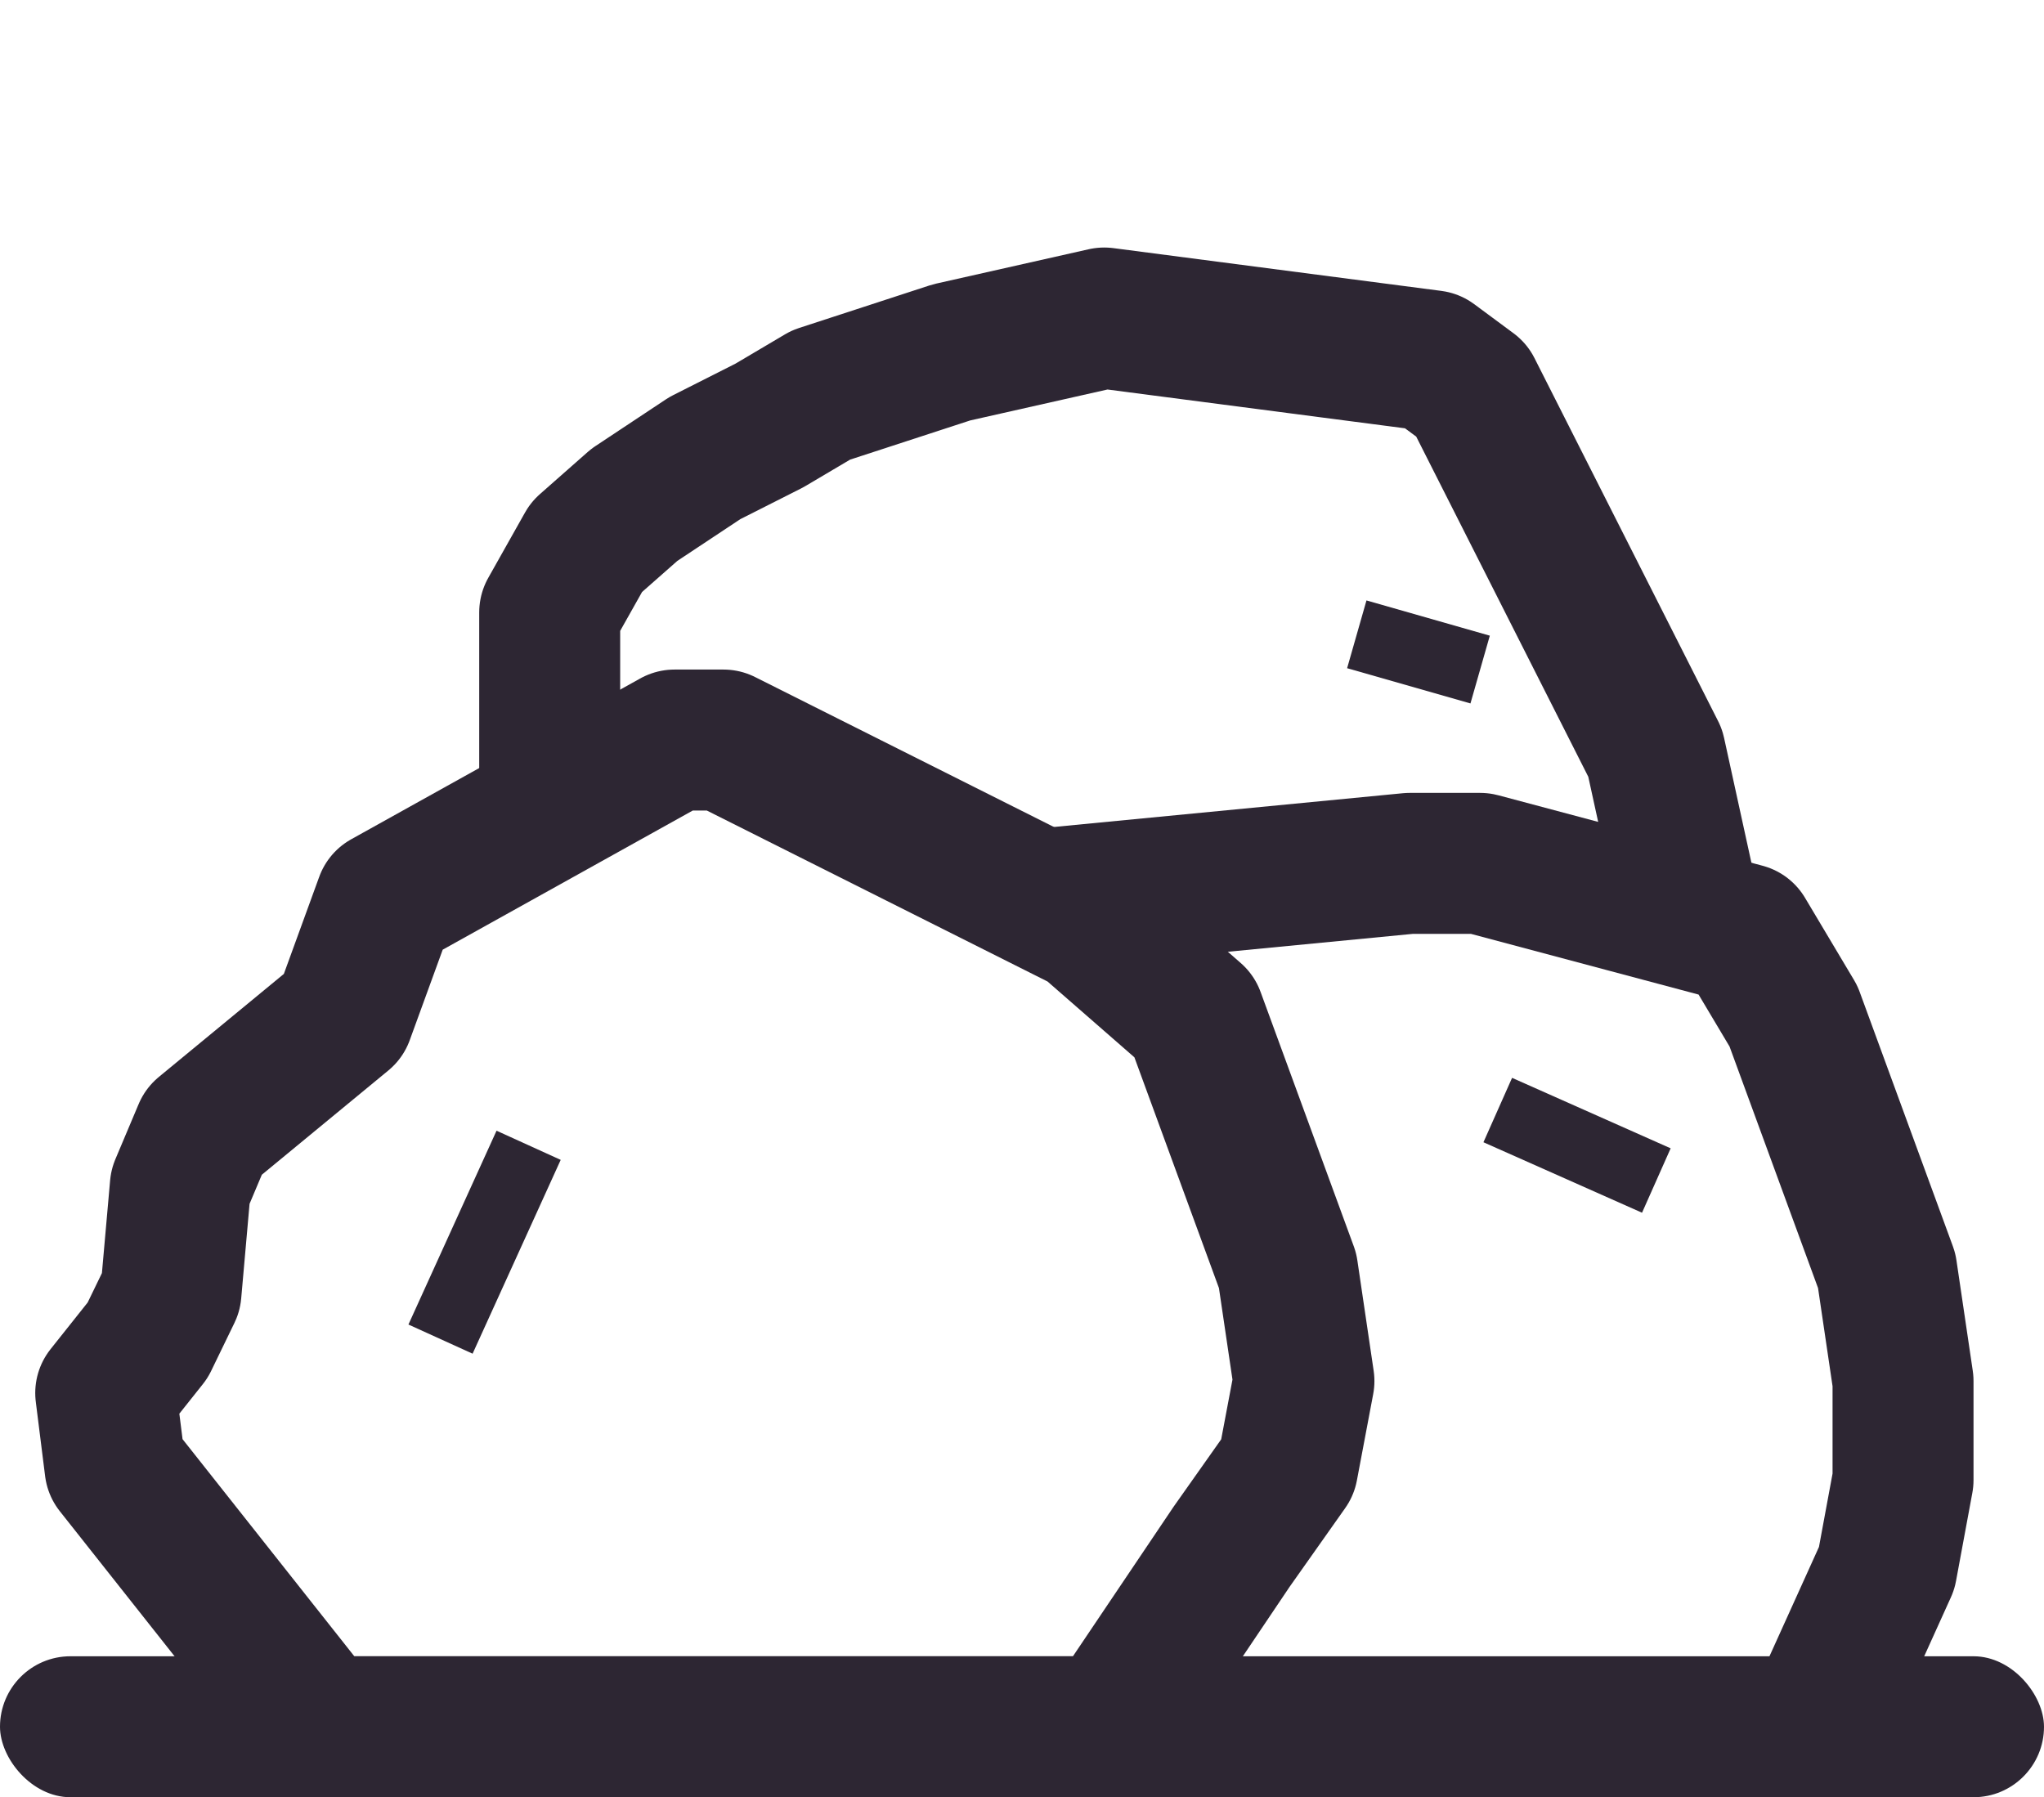
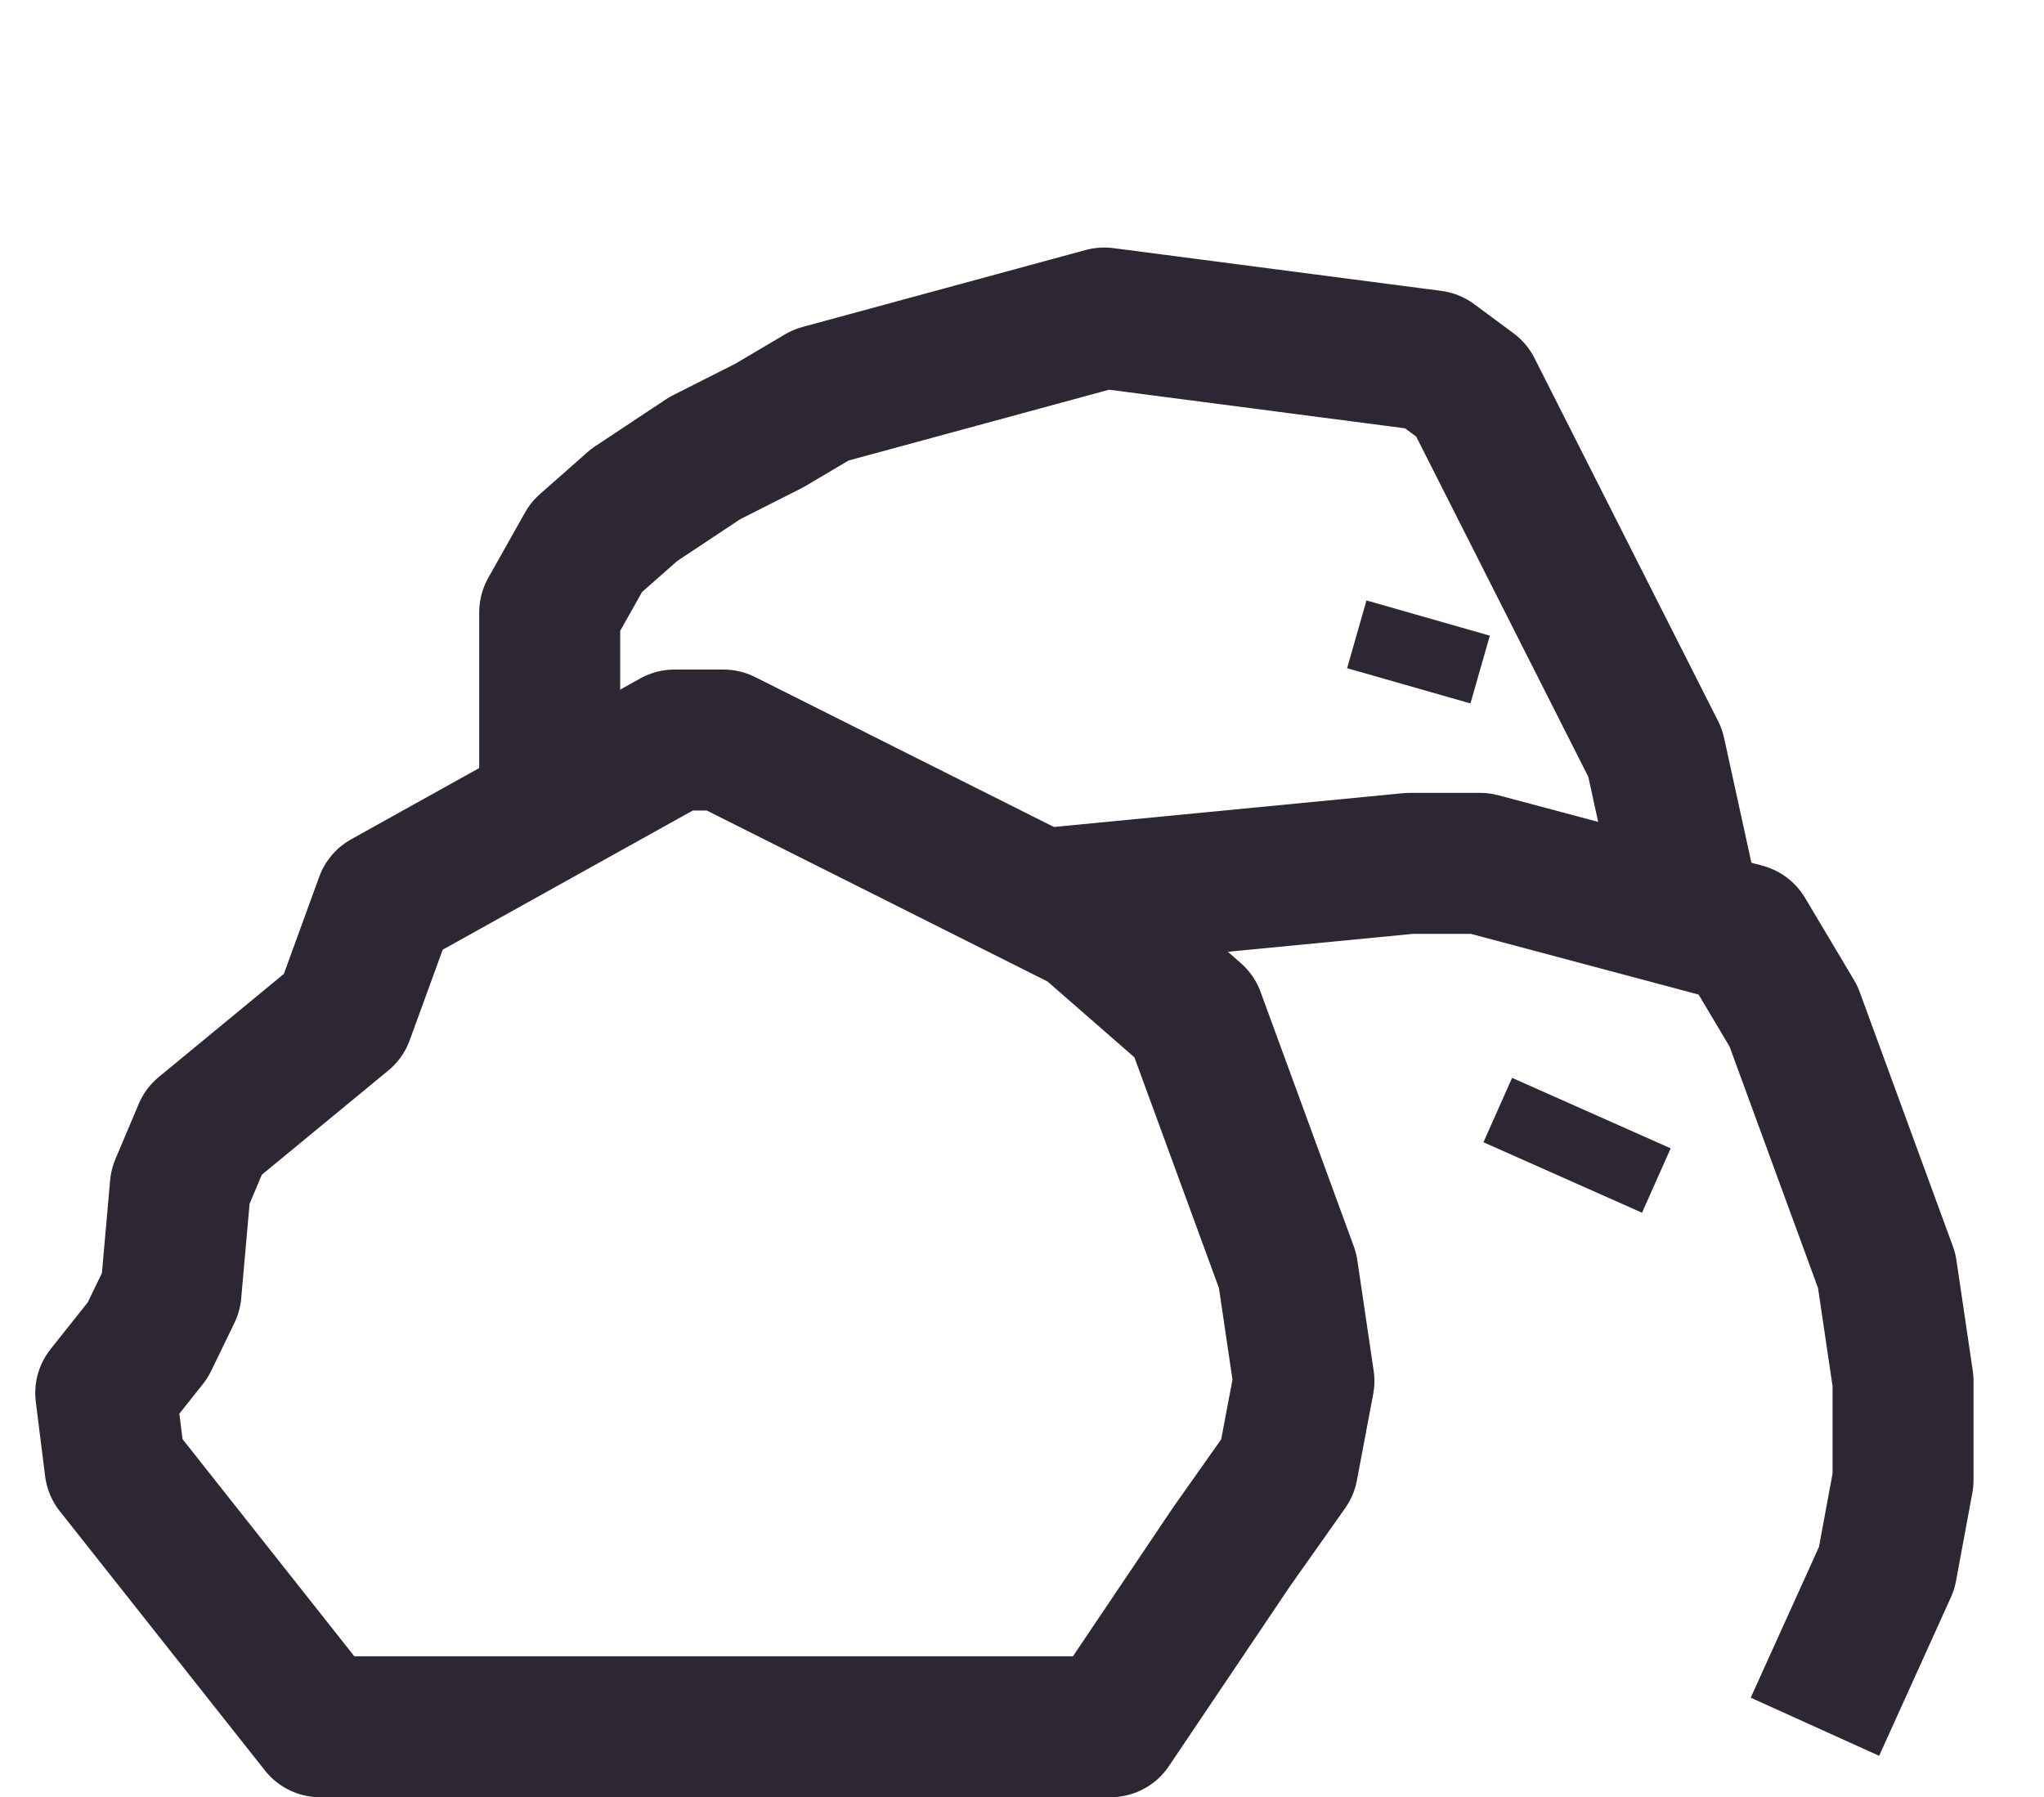
<svg xmlns="http://www.w3.org/2000/svg" width="58" height="51" viewBox="0 0 58 51" fill="none">
-   <path d="M15.598 23L15.598 17.378L16.642 15.523L18 14.326L20 13L21.83 12.075L23.294 11.209L27 10L31.333 9.024L40.641 10.238L41.757 11.064L46.968 21.366L47.832 25.312" stroke="#2D2633" stroke-width="4" stroke-miterlimit="4.29" stroke-linejoin="round" />
+   <path d="M15.598 23L15.598 17.378L16.642 15.523L18 14.326L20 13L21.83 12.075L23.294 11.209L31.333 9.024L40.641 10.238L41.757 11.064L46.968 21.366L47.832 25.312" stroke="#2D2633" stroke-width="4" stroke-miterlimit="4.29" stroke-linejoin="round" />
  <path d="M29 25.564L40 24.5H42L49.5 26.5L50.891 28.834L53.537 36.056L54 39.19V42L53.537 44.5L51.5 49" stroke="#2D2633" stroke-width="4" stroke-miterlimit="4.29" stroke-linejoin="round" />
  <path d="M3.265 41.642L9.086 49H31.51L34.949 43.891L36.537 41.642L37 39.19L36.537 36.056L33.891 28.834L30.848 26.178L20.529 21H19.14L10.938 25.564L9.747 28.834L5.778 32.105L5.117 33.672L4.852 36.669L4.191 38.032L3 39.53L3.265 41.642Z" stroke="#2D2633" stroke-width="4" stroke-miterlimit="4.29" stroke-linejoin="round" />
-   <path d="M15 32.5L12.5 38" stroke="#2D2633" stroke-width="2" />
  <path d="M38.5 18L42 19" stroke="#2D2633" stroke-width="2" />
  <path d="M42.5 31.5L47 33.5" stroke="#2D2633" stroke-width="2" />
-   <rect y="47" width="58" height="4" rx="2" fill="#2D2633" />
</svg>